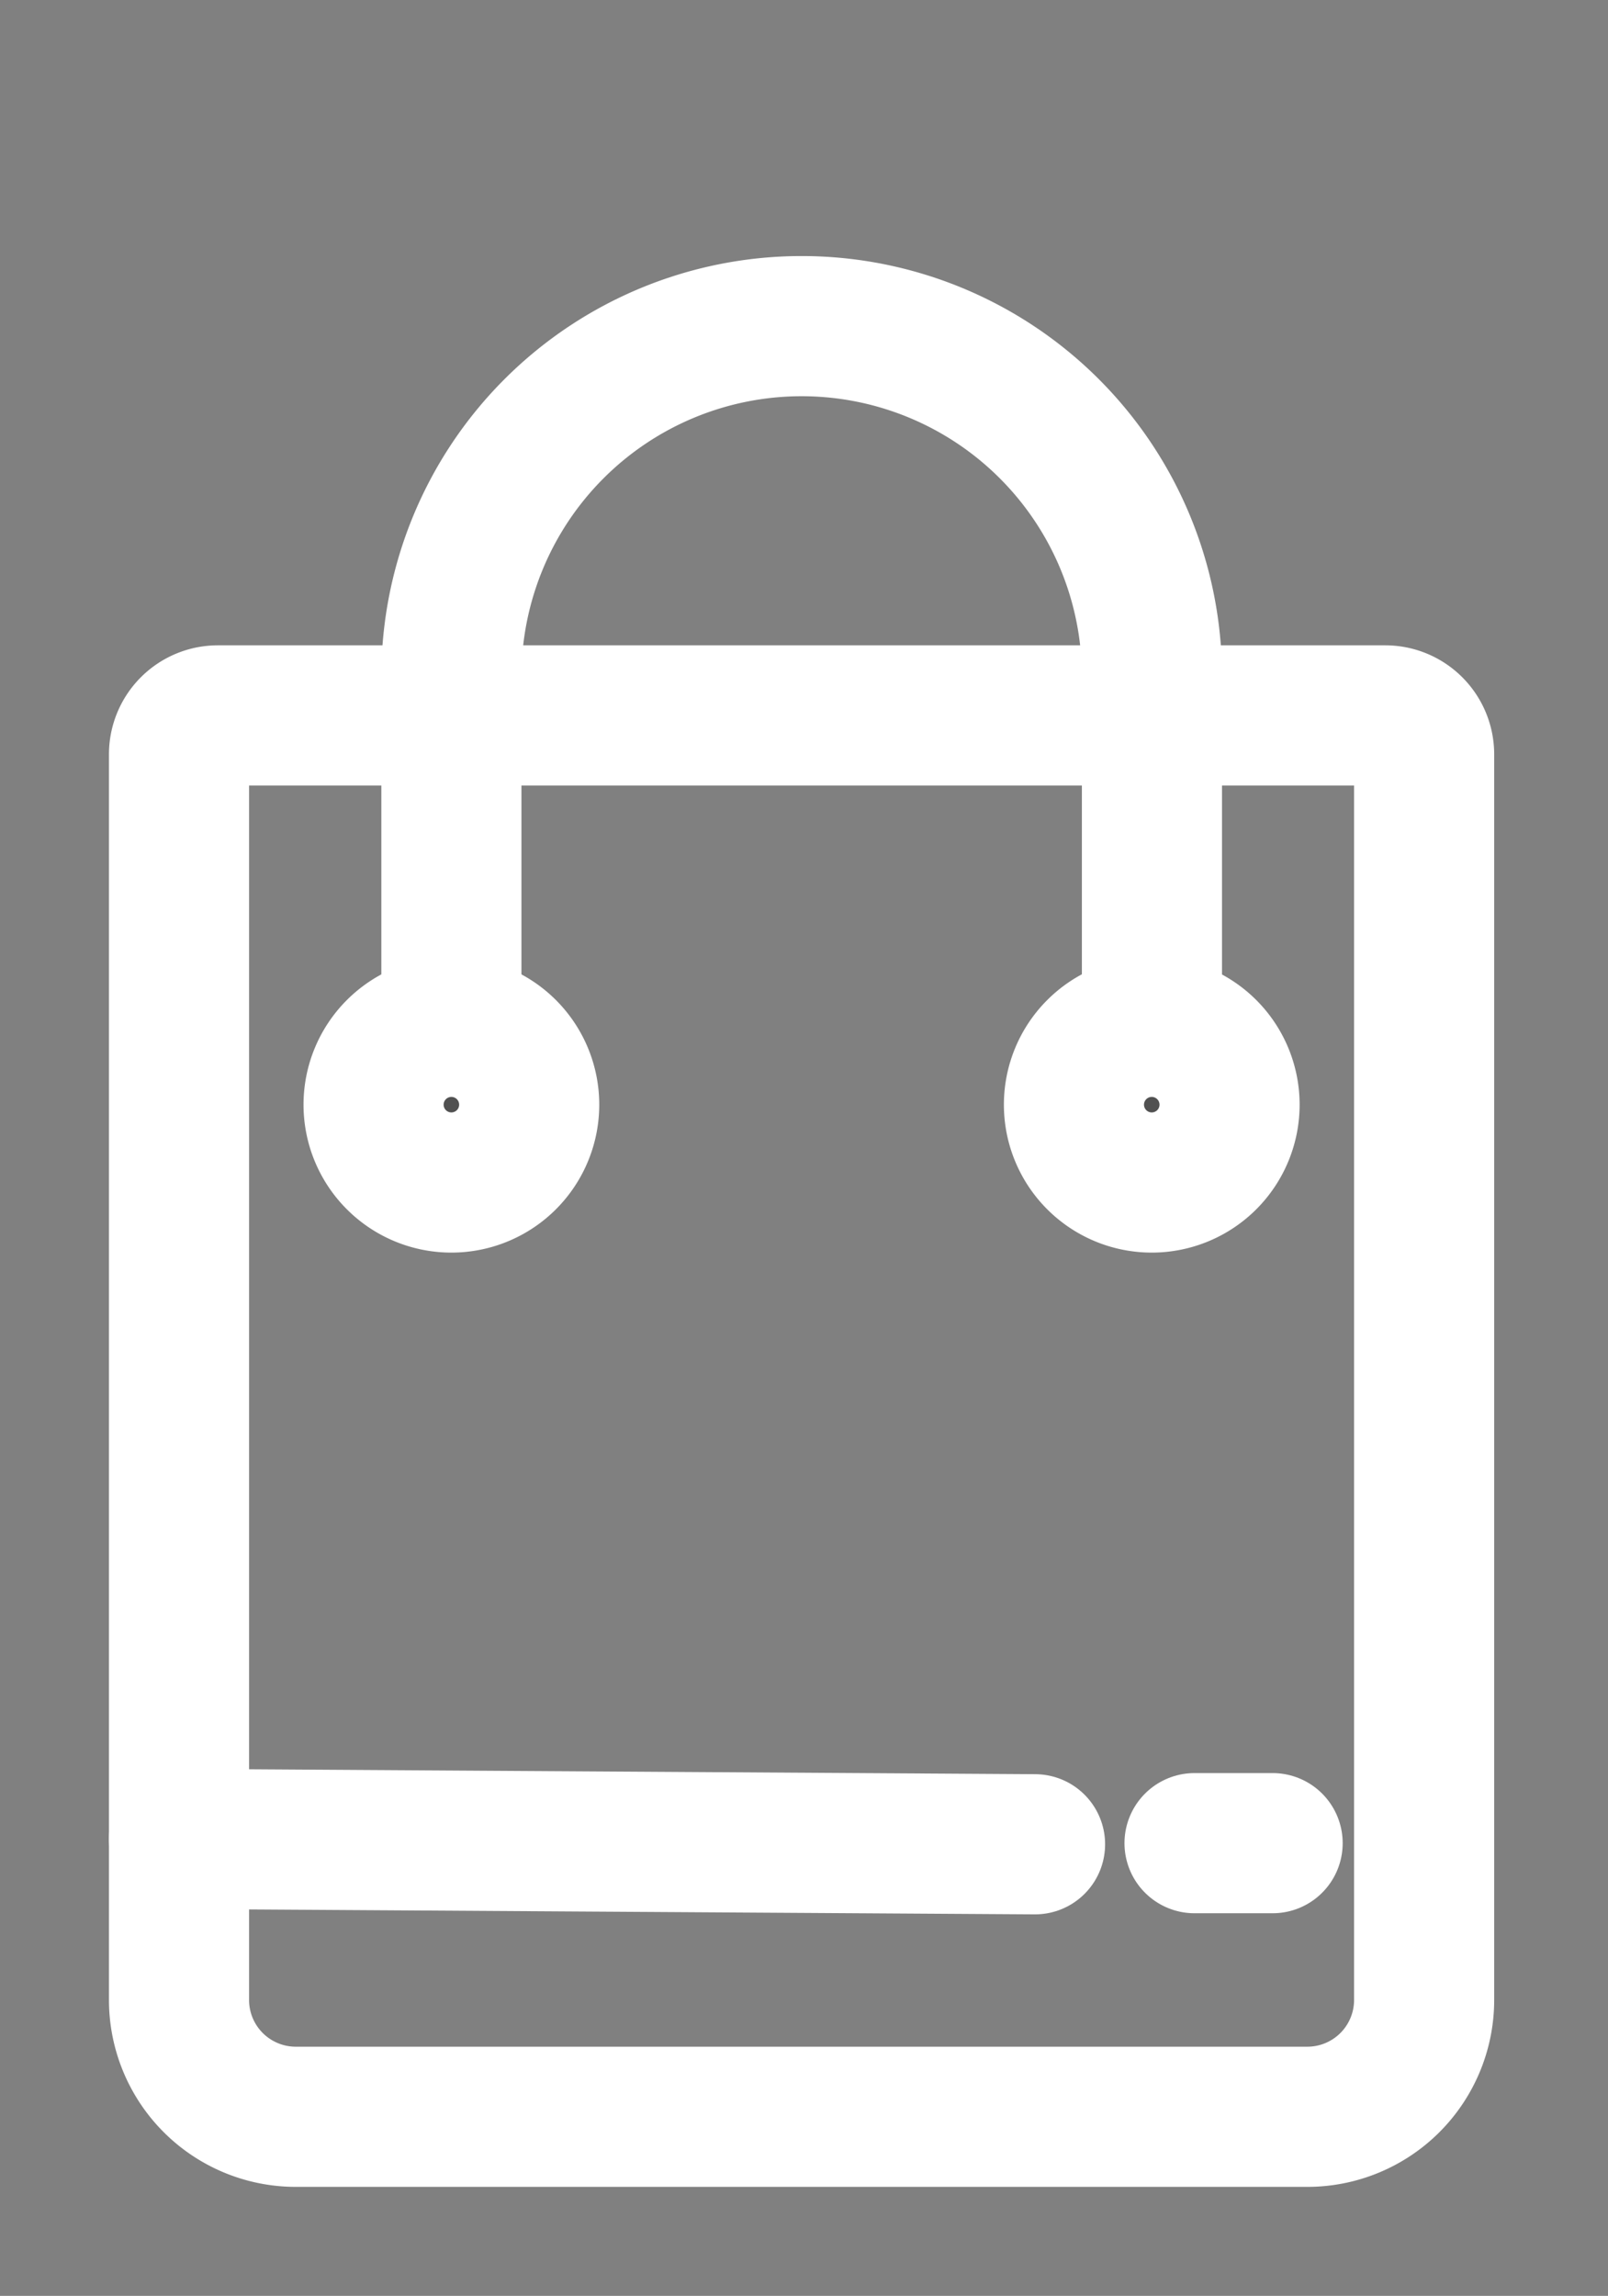
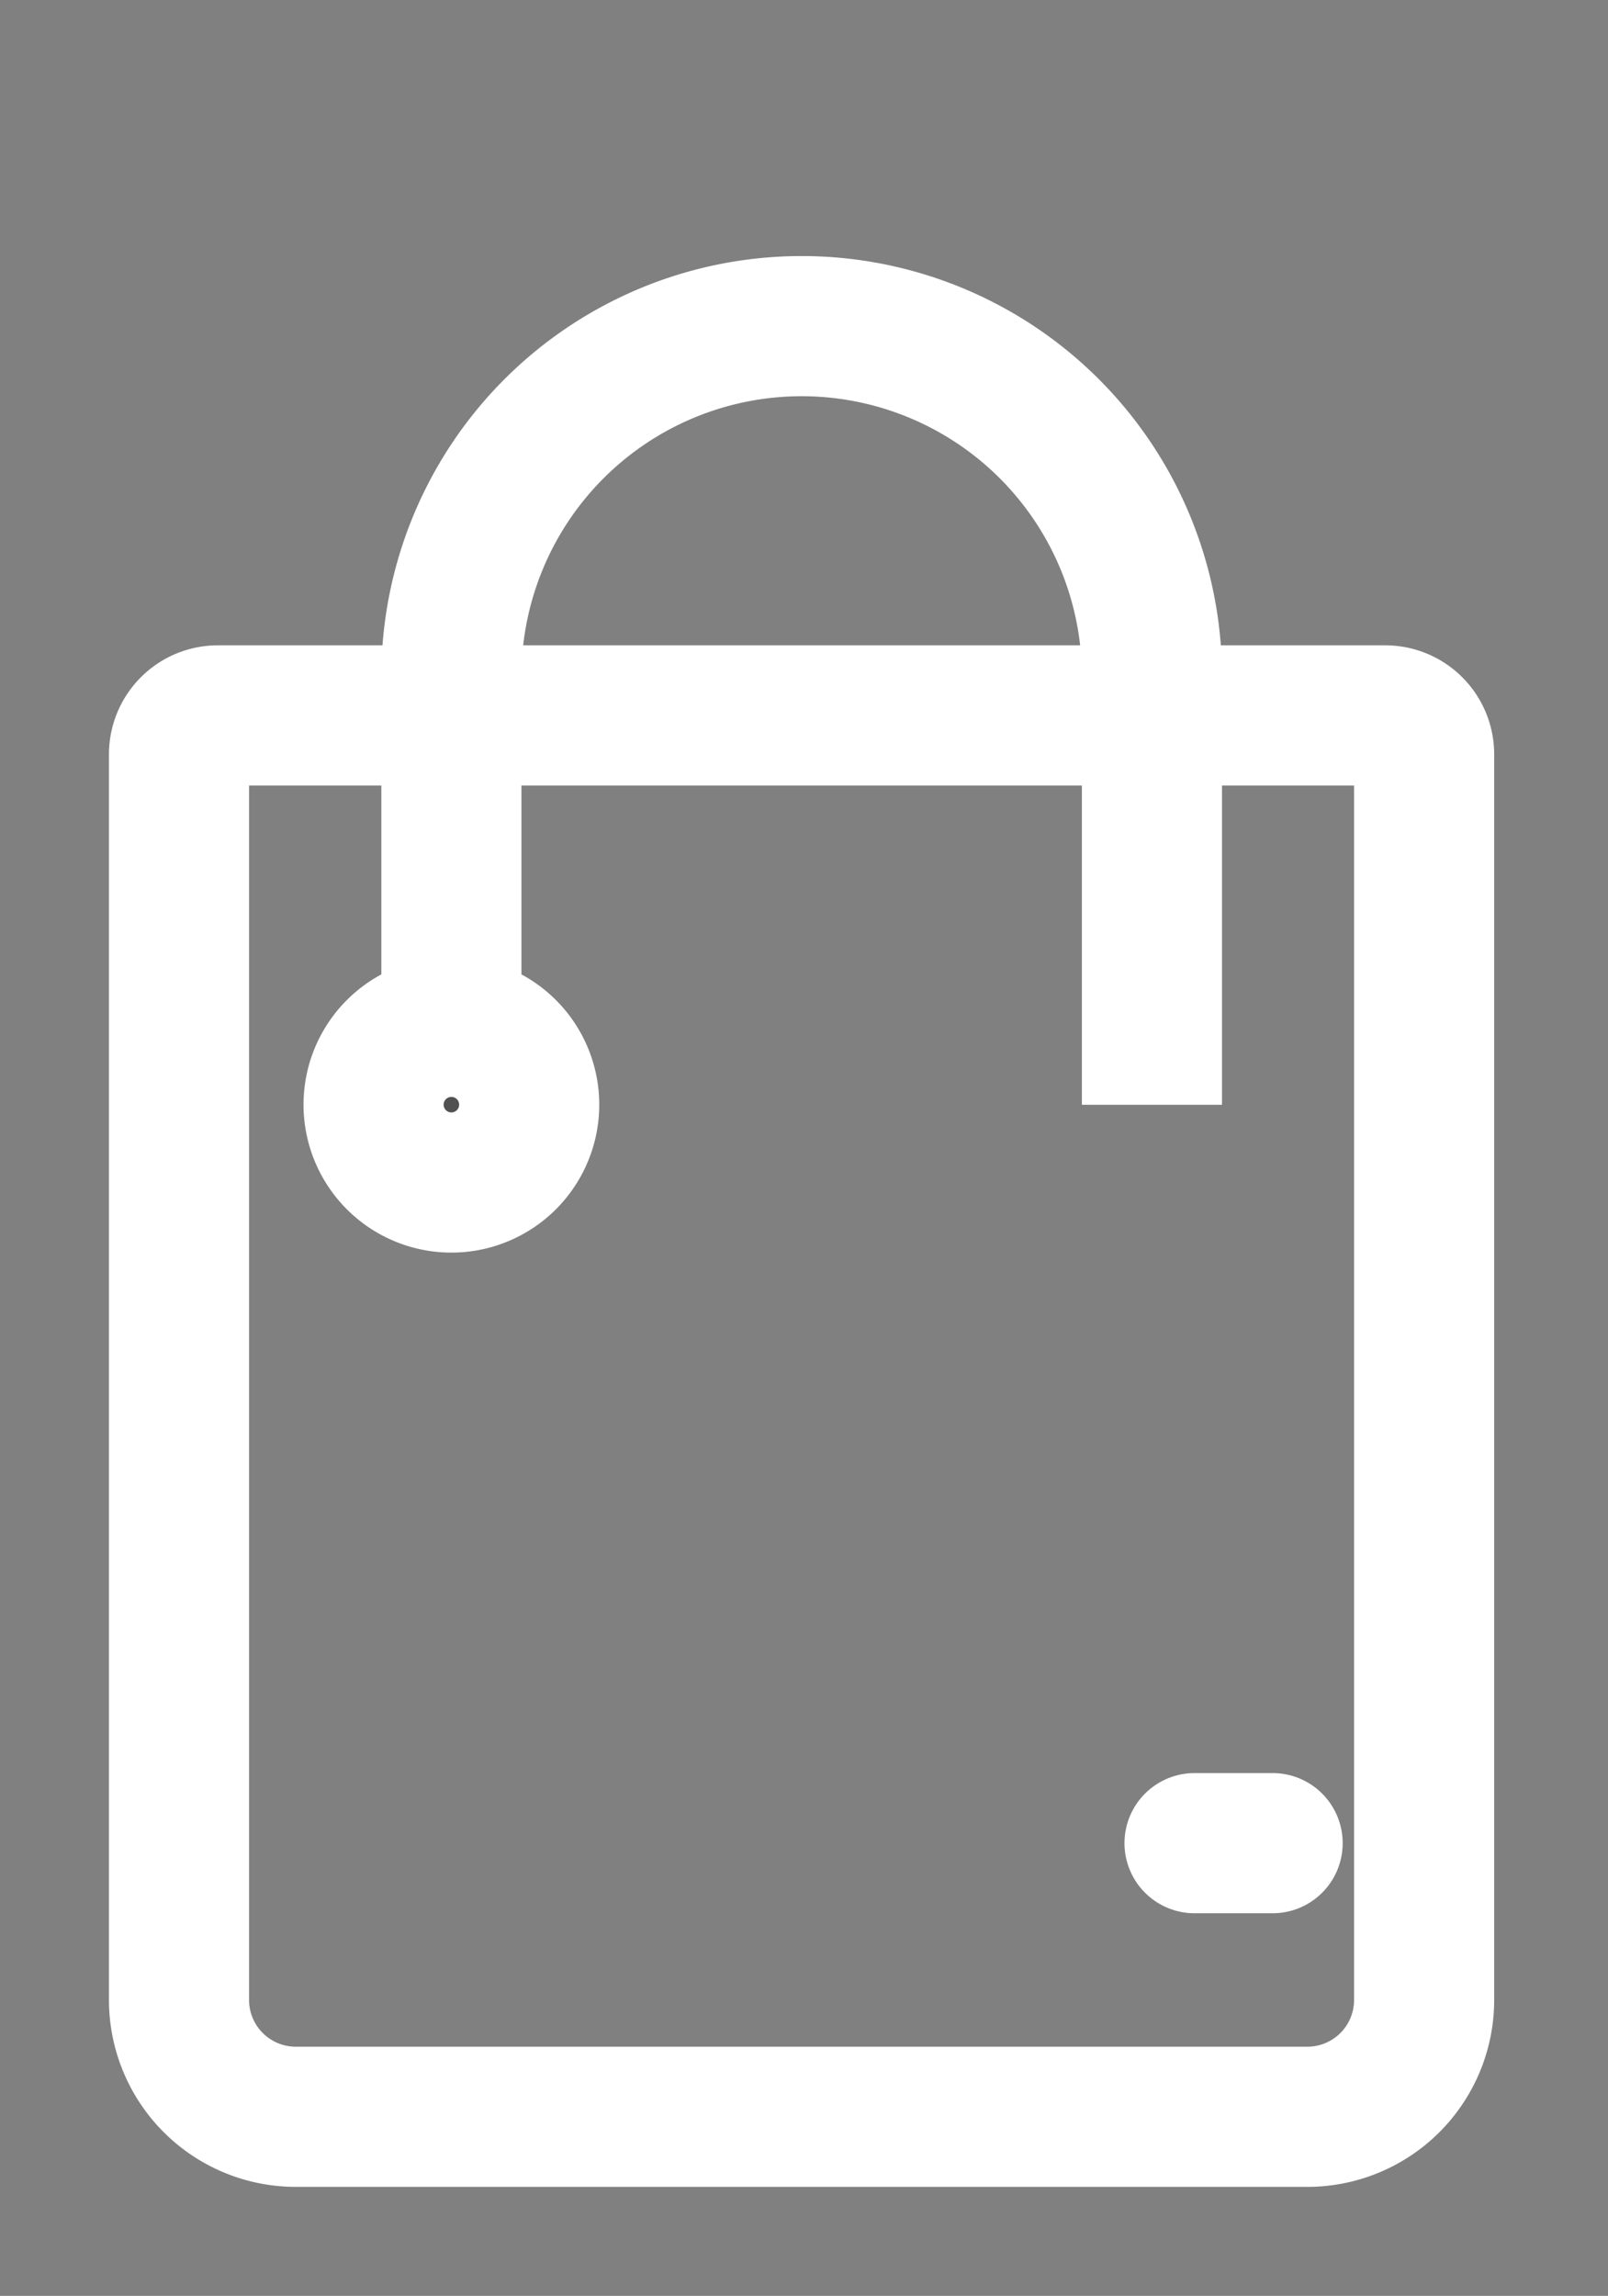
<svg xmlns="http://www.w3.org/2000/svg" width="34.43" height="49.136" viewBox="0 0 34.43 49.136">
  <rect x="0" y="0" width="34.43" height="49.136" fill="#808080" stroke="none" />
  <defs>
    <clipPath id="clip-path">
      <rect id="Rectangle_7" data-name="Rectangle 7" width="34.43" height="49.136" transform="translate(-3 -6)" fill="none" stroke="#fff" stroke-width="3" />
    </clipPath>
  </defs>
  <g id="Groupe_18" data-name="Groupe 18" transform="translate(3 6)">
    <g id="Groupe_17" data-name="Groupe 17" transform="translate(0 0)" clip-path="url(#clip-path)">
      <path id="Tracé_223" data-name="Tracé 223" d="M29.16,84.992H7.5a2.5,2.5,0,0,1-2.5-2.5V55.833A.833.833,0,0,1,5.833,55H30.827a.833.833,0,0,1,.833.833v26.66A2.5,2.5,0,0,1,29.16,84.992Z" transform="translate(-4.167 -45.689)" fill="none" stroke="#fff" stroke-width="3" />
      <path id="Tracé_224" data-name="Tracé 224" d="M40,21.662V12.5a7.5,7.5,0,0,1,15,0v9.164" transform="translate(-33.335 -4.02)" fill="none" stroke="#fff" stroke-width="3" />
-       <path id="Tracé_225" data-name="Tracé 225" d="M123.332,96.666a1.666,1.666,0,1,0-1.666,1.666,1.666,1.666,0,0,0,1.666-1.666" transform="translate(-100.005 -79.024)" fill="#515151" stroke="#fff" stroke-width="3" />
      <path id="Tracé_226" data-name="Tracé 226" d="M33.332,96.666a1.666,1.666,0,1,0-1.666,1.666,1.666,1.666,0,0,0,1.666-1.666" transform="translate(-25.001 -79.024)" fill="#515151" stroke="#fff" stroke-width="3" />
-       <line id="Ligne_6" data-name="Ligne 6" x2="18.329" y2="0.115" transform="translate(0.833 33.356)" fill="none" stroke="#fff" stroke-linecap="round" stroke-width="3" />
      <line id="Ligne_7" data-name="Ligne 7" x2="1.672" transform="translate(22.577 33.447)" fill="none" stroke="#fff" stroke-linecap="round" stroke-width="3" />
    </g>
  </g>
</svg>